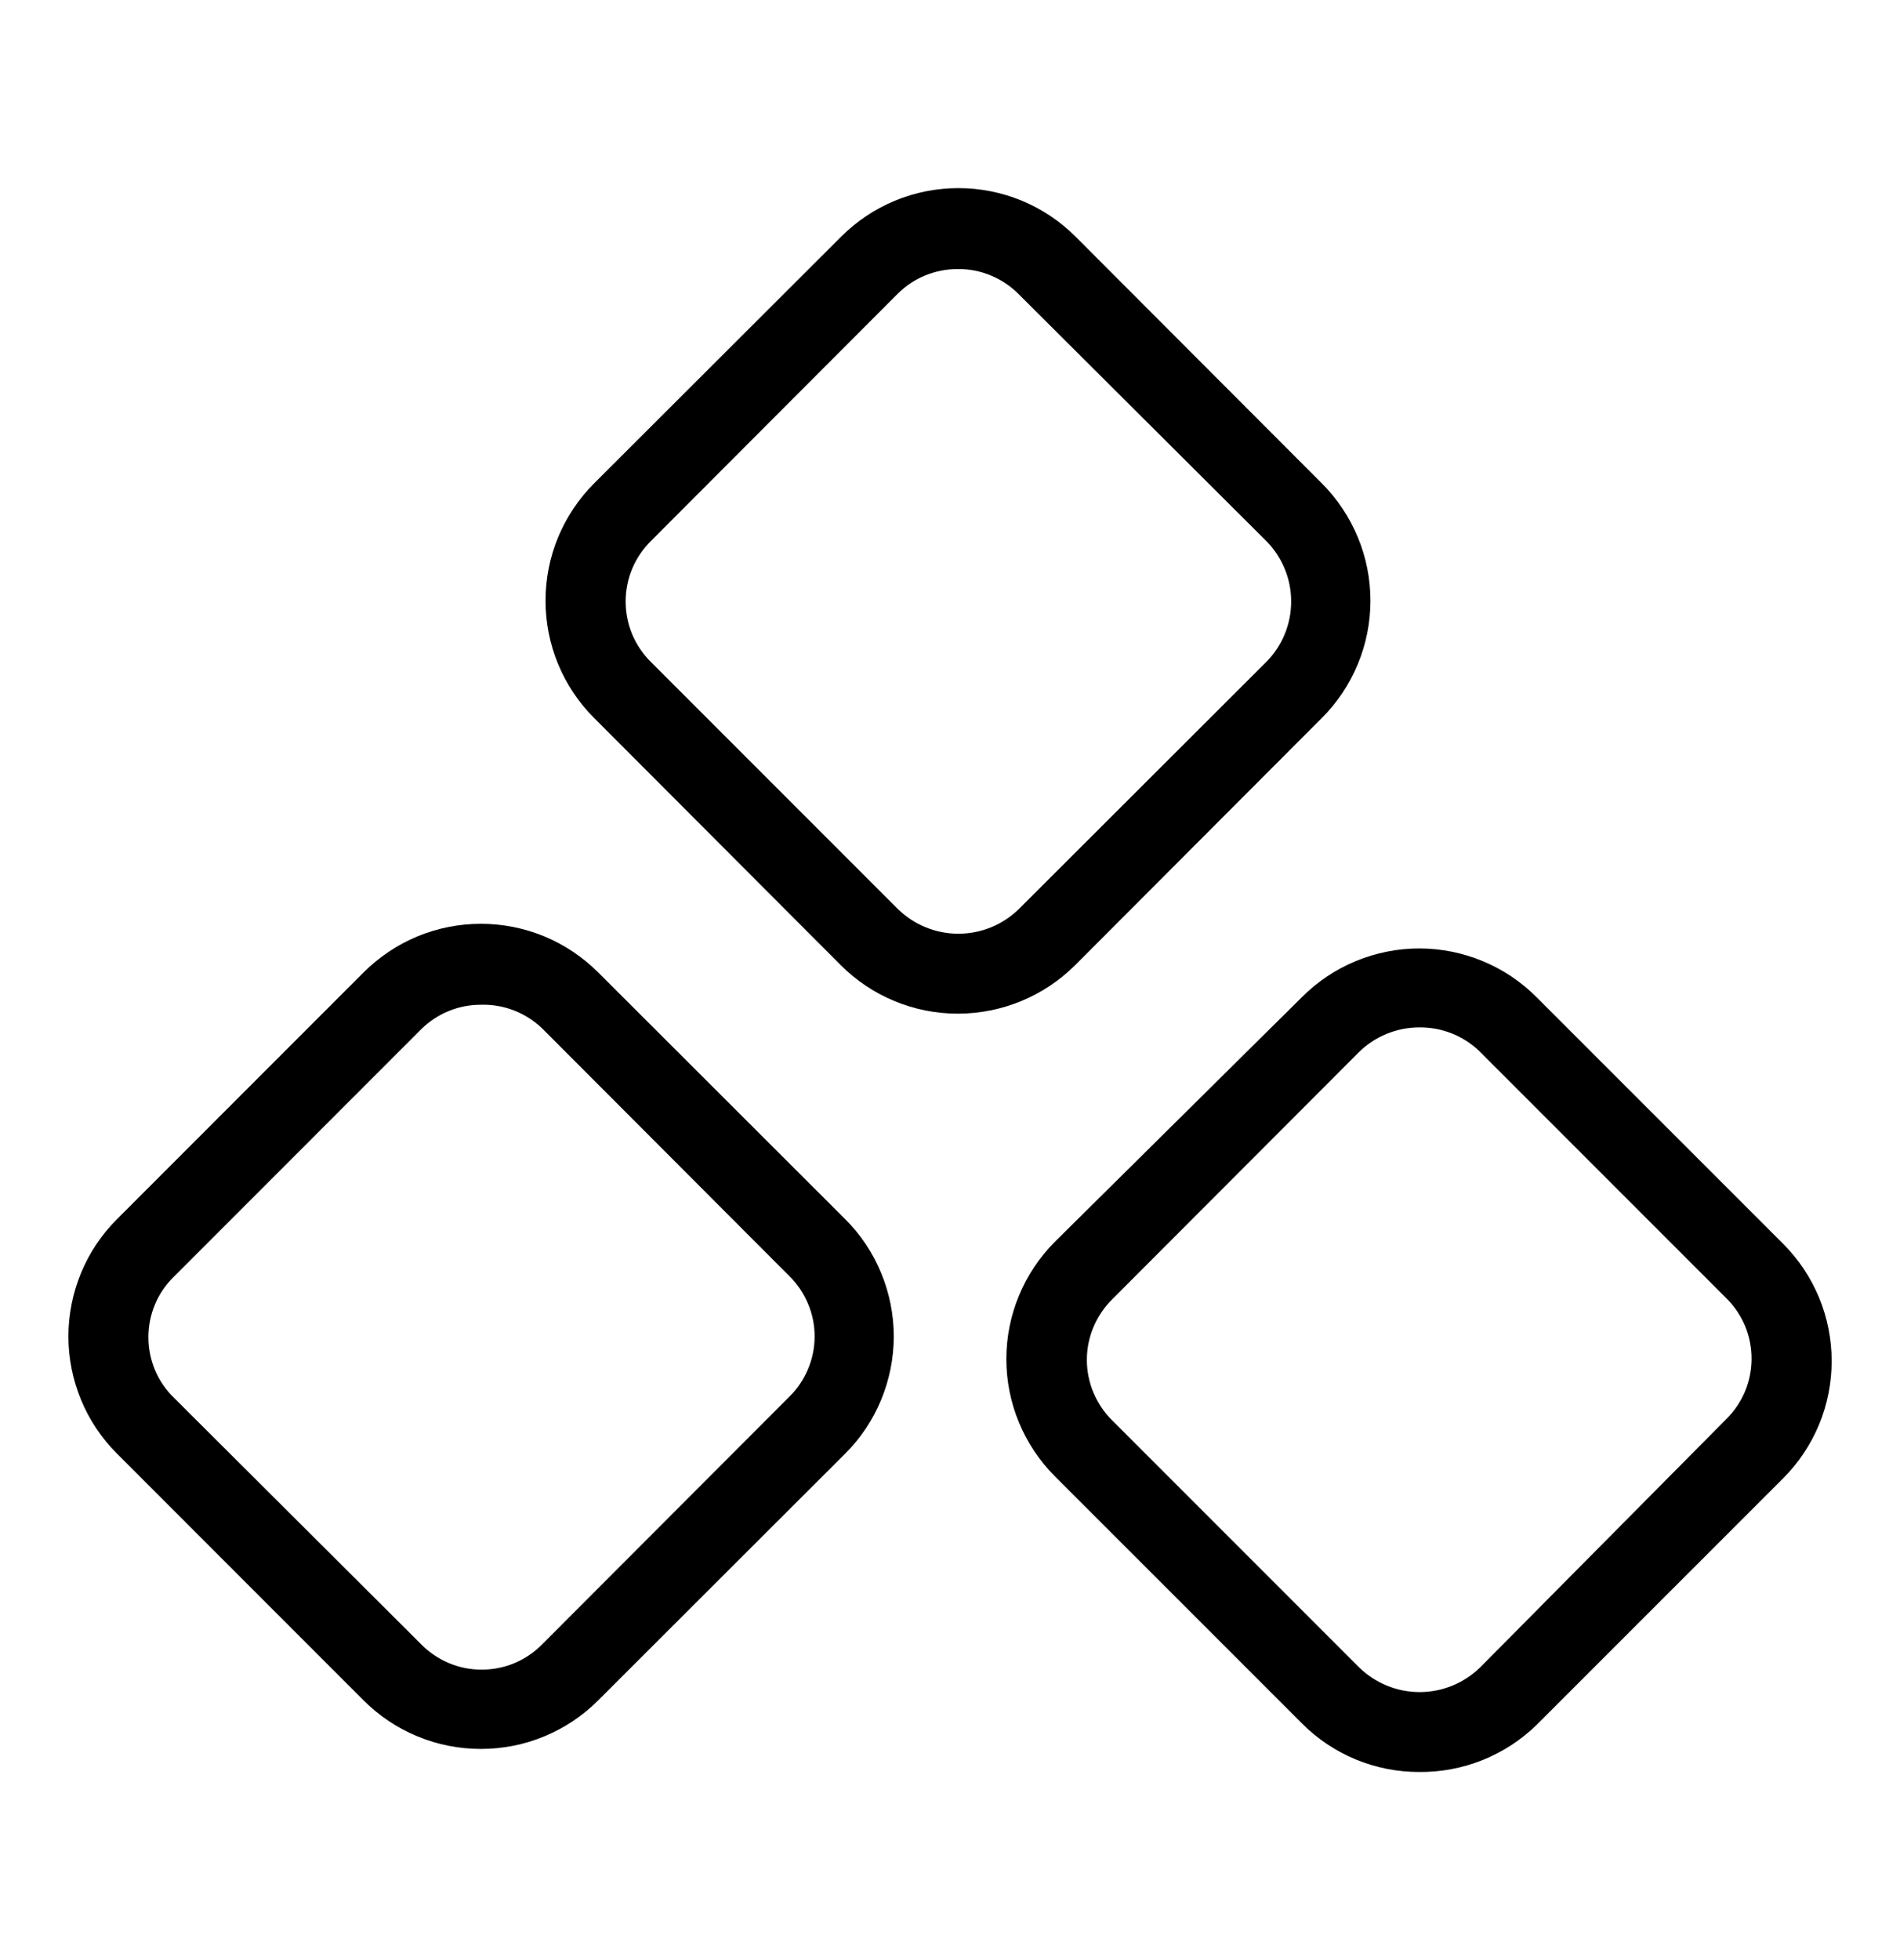
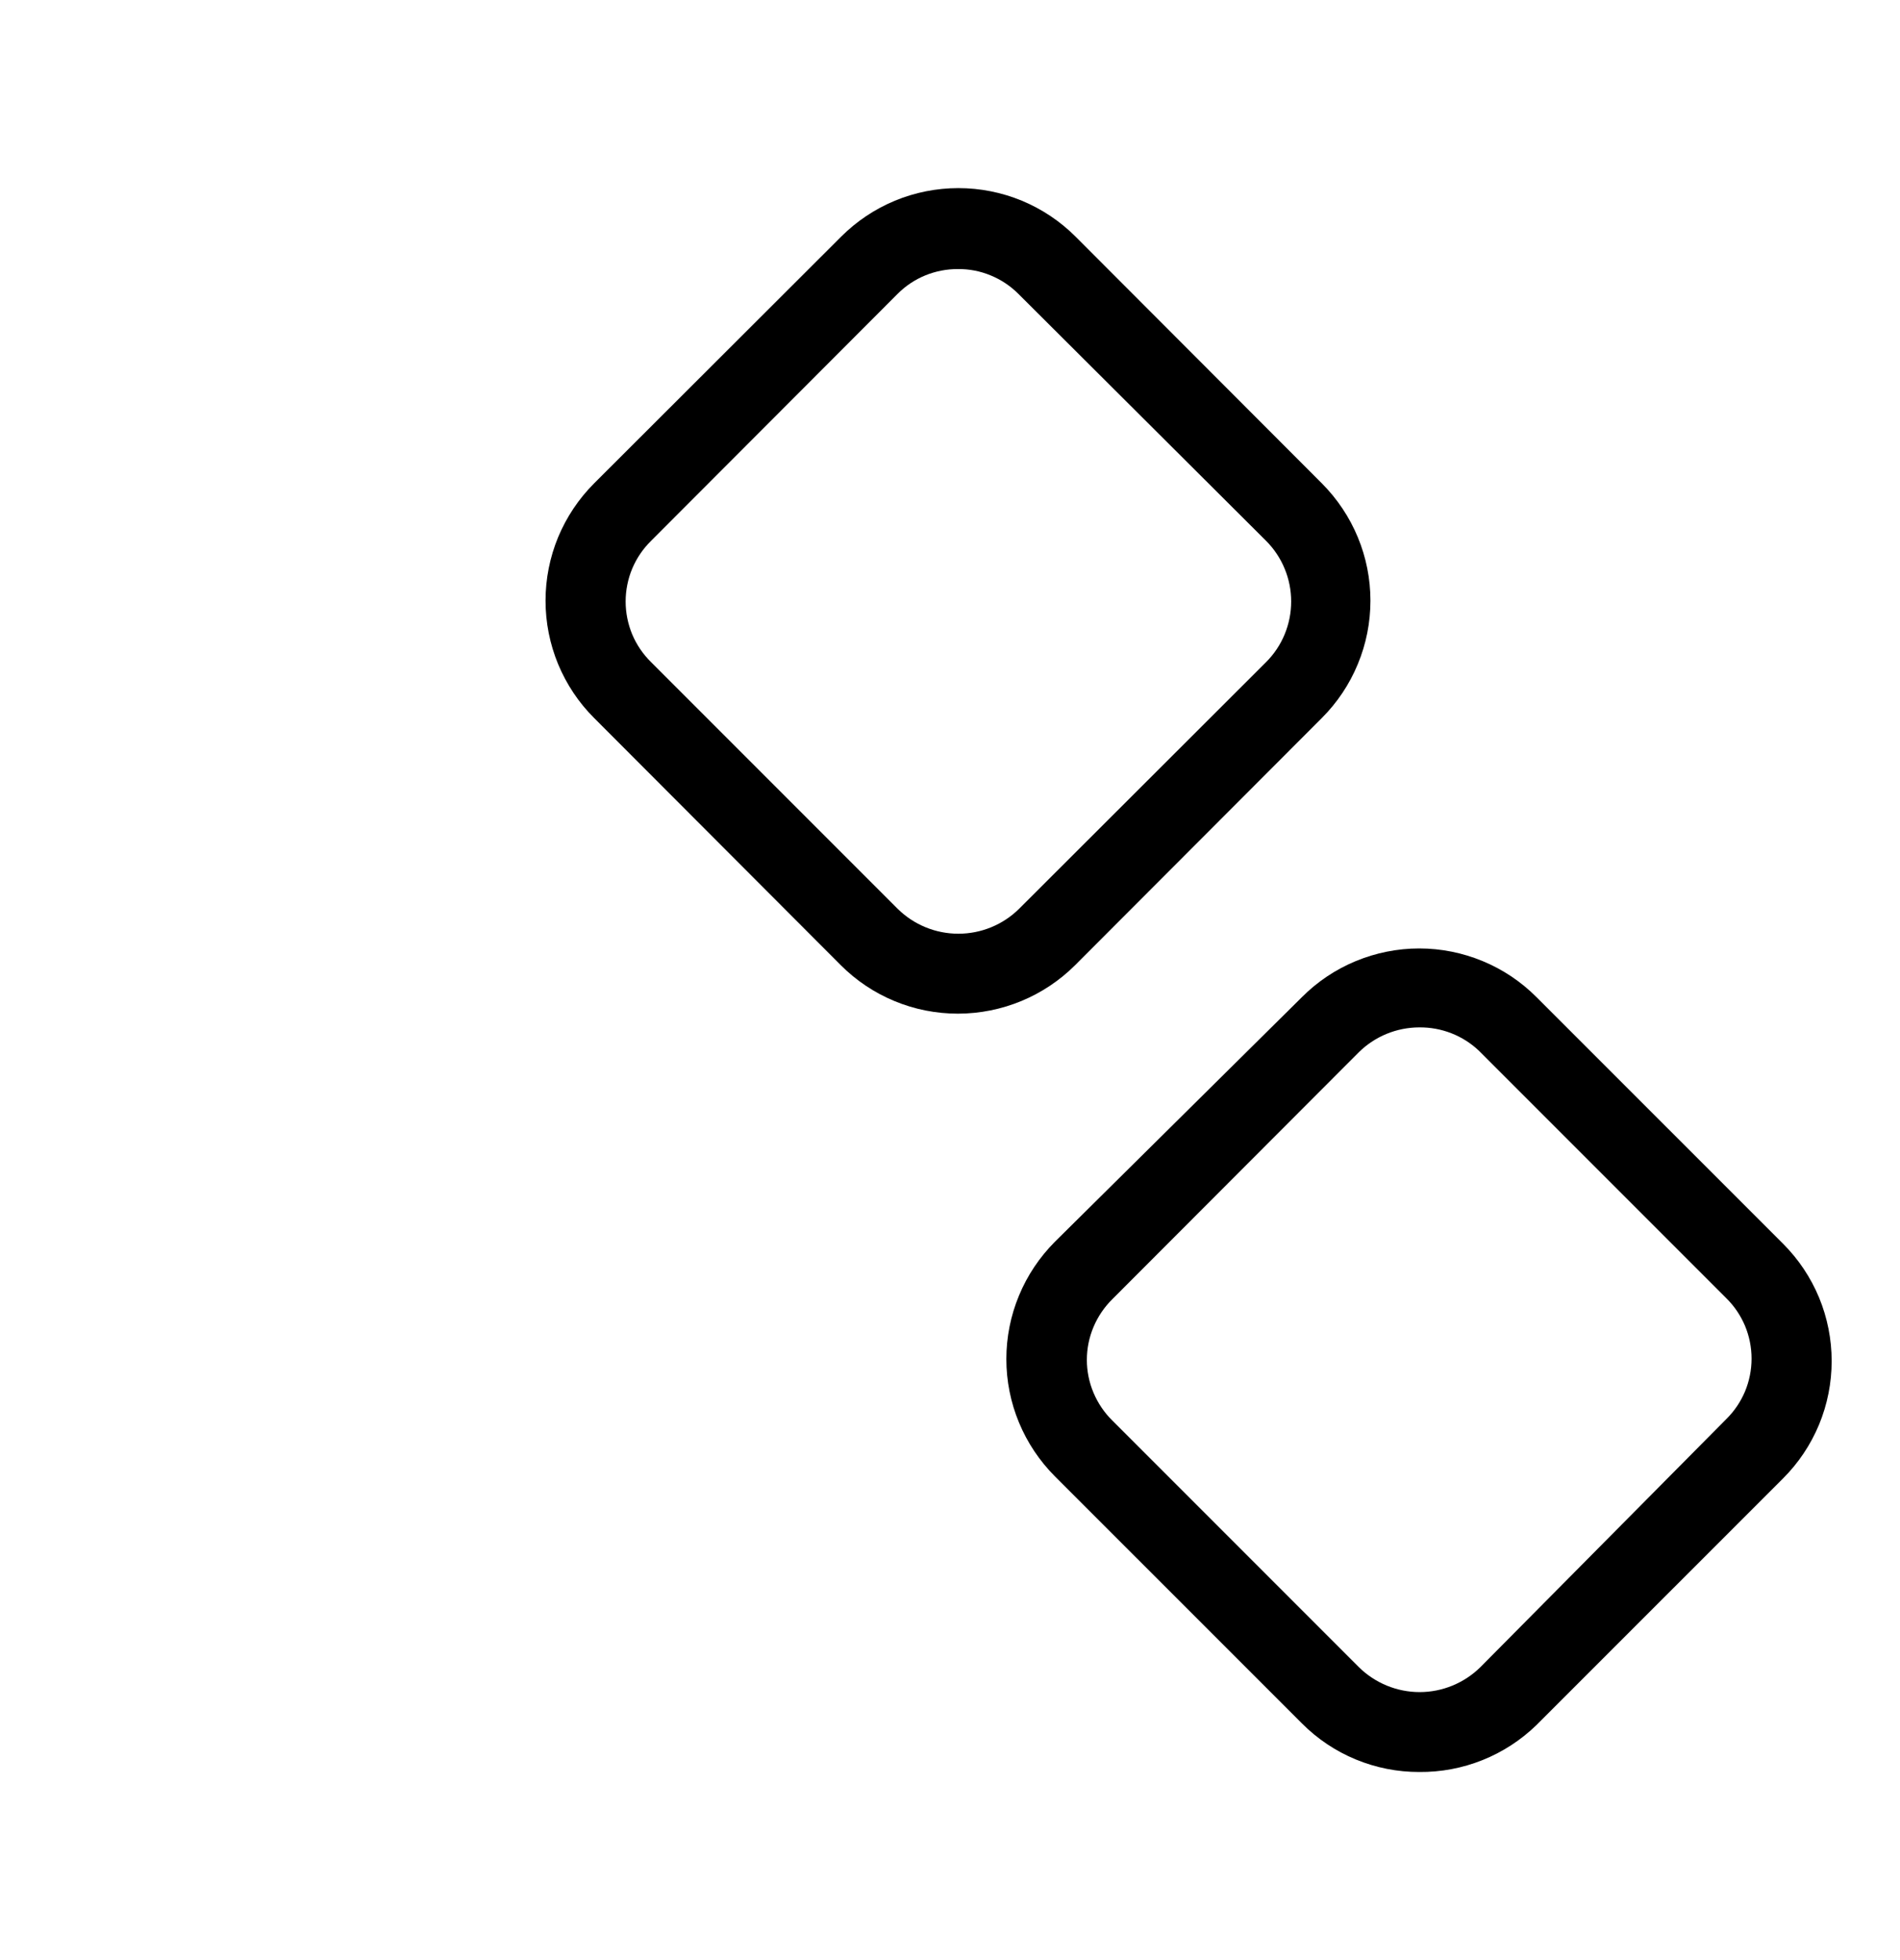
<svg xmlns="http://www.w3.org/2000/svg" width="32" height="33" viewBox="0 0 32 33" fill="none">
-   <path d="M8.099 29.445C7.732 29.445 7.369 29.374 7.03 29.233C6.691 29.093 6.383 28.887 6.124 28.628L1.971 24.474C1.711 24.215 1.505 23.907 1.365 23.568C1.225 23.229 1.152 22.866 1.152 22.499C1.152 22.133 1.225 21.77 1.365 21.431C1.505 21.092 1.711 20.784 1.971 20.525L6.124 16.371C6.384 16.112 6.691 15.906 7.03 15.765C7.369 15.625 7.732 15.553 8.099 15.553C8.466 15.553 8.829 15.625 9.168 15.765C9.507 15.906 9.814 16.112 10.074 16.371L14.234 20.525C14.494 20.784 14.7 21.092 14.84 21.431C14.98 21.77 15.053 22.133 15.053 22.499C15.053 22.866 14.98 23.229 14.84 23.568C14.7 23.907 14.494 24.215 14.234 24.474L10.074 28.628C9.815 28.887 9.507 29.093 9.168 29.233C8.829 29.374 8.466 29.445 8.099 29.445ZM8.099 16.916C7.912 16.915 7.727 16.952 7.554 17.023C7.381 17.094 7.224 17.199 7.091 17.331L2.931 21.492C2.794 21.624 2.685 21.783 2.611 21.959C2.537 22.134 2.499 22.323 2.499 22.513C2.499 22.704 2.537 22.892 2.611 23.068C2.685 23.243 2.794 23.402 2.931 23.534L7.091 27.681C7.224 27.817 7.383 27.925 7.559 27.999C7.734 28.073 7.922 28.11 8.113 28.11C8.303 28.11 8.491 28.073 8.667 27.999C8.842 27.925 9.001 27.817 9.134 27.681L13.288 23.521C13.425 23.388 13.533 23.229 13.607 23.054C13.682 22.878 13.72 22.69 13.72 22.499C13.72 22.309 13.682 22.12 13.607 21.945C13.533 21.77 13.425 21.611 13.288 21.478L9.134 17.317C8.997 17.185 8.835 17.081 8.657 17.012C8.479 16.943 8.29 16.91 8.099 16.916Z" fill="black" />
-   <path d="M23.903 29.833C23.536 29.834 23.173 29.762 22.834 29.622C22.495 29.482 22.187 29.276 21.928 29.016L17.767 24.856C17.508 24.596 17.302 24.288 17.162 23.95C17.021 23.611 16.949 23.248 16.949 22.881C16.949 22.514 17.021 22.151 17.162 21.812C17.302 21.473 17.508 21.166 17.767 20.906L21.928 16.787C22.187 16.527 22.495 16.321 22.834 16.181C23.173 16.041 23.536 15.968 23.903 15.968C24.27 15.968 24.633 16.041 24.971 16.181C25.31 16.321 25.618 16.527 25.877 16.787L30.031 20.94C30.291 21.2 30.496 21.507 30.637 21.846C30.777 22.185 30.849 22.548 30.849 22.915C30.849 23.282 30.777 23.645 30.637 23.984C30.496 24.323 30.291 24.63 30.031 24.89L25.877 29.043C25.349 29.556 24.639 29.84 23.903 29.833ZM23.903 17.297C23.523 17.298 23.159 17.447 22.888 17.713L18.734 21.873C18.599 22.006 18.491 22.165 18.417 22.341C18.343 22.516 18.305 22.704 18.305 22.895C18.305 23.085 18.343 23.273 18.417 23.448C18.491 23.624 18.599 23.783 18.734 23.916L22.888 28.07C23.161 28.337 23.527 28.488 23.91 28.488C24.292 28.488 24.658 28.337 24.931 28.07L29.071 23.895C29.207 23.762 29.315 23.603 29.389 23.428C29.462 23.253 29.5 23.064 29.5 22.874C29.5 22.684 29.462 22.495 29.389 22.32C29.315 22.145 29.207 21.986 29.071 21.853L24.91 17.692C24.639 17.434 24.277 17.293 23.903 17.297Z" fill="black" />
+   <path d="M23.903 29.833C23.536 29.834 23.173 29.762 22.834 29.622C22.495 29.482 22.187 29.276 21.928 29.016L17.767 24.856C17.508 24.596 17.302 24.288 17.162 23.95C17.021 23.611 16.949 23.248 16.949 22.881C16.949 22.514 17.021 22.151 17.162 21.812C17.302 21.473 17.508 21.166 17.767 20.906L21.928 16.787C22.187 16.527 22.495 16.321 22.834 16.181C23.173 16.041 23.536 15.968 23.903 15.968C24.27 15.968 24.633 16.041 24.971 16.181C25.31 16.321 25.618 16.527 25.877 16.787L30.031 20.94C30.291 21.2 30.496 21.507 30.637 21.846C30.777 22.185 30.849 22.548 30.849 22.915C30.849 23.282 30.777 23.645 30.637 23.984C30.496 24.323 30.291 24.63 30.031 24.89L25.877 29.043C25.349 29.556 24.639 29.84 23.903 29.833ZM23.903 17.297C23.523 17.298 23.159 17.447 22.888 17.713L18.734 21.873C18.599 22.006 18.491 22.165 18.417 22.341C18.343 22.516 18.305 22.704 18.305 22.895C18.305 23.085 18.343 23.273 18.417 23.448C18.491 23.624 18.599 23.783 18.734 23.916L22.888 28.07C23.161 28.337 23.527 28.488 23.91 28.488C24.292 28.488 24.658 28.337 24.931 28.07L29.071 23.895C29.207 23.762 29.315 23.603 29.389 23.428C29.462 23.253 29.5 23.064 29.5 22.874C29.5 22.684 29.462 22.495 29.389 22.32C29.315 22.145 29.207 21.986 29.071 21.853L24.91 17.692C24.639 17.434 24.277 17.293 23.903 17.297" fill="black" />
  <path d="M16.134 17.066C15.767 17.066 15.404 16.995 15.065 16.854C14.726 16.714 14.418 16.508 14.159 16.248L10.006 12.088C9.746 11.829 9.541 11.521 9.4 11.182C9.26 10.843 9.188 10.48 9.188 10.113C9.188 9.746 9.26 9.383 9.4 9.044C9.541 8.706 9.746 8.398 10.006 8.138L14.166 3.985C14.426 3.725 14.733 3.52 15.072 3.379C15.411 3.239 15.774 3.167 16.141 3.167C16.508 3.167 16.871 3.239 17.21 3.379C17.549 3.52 17.856 3.725 18.116 3.985L22.263 8.138C22.522 8.398 22.728 8.706 22.868 9.044C23.009 9.383 23.081 9.746 23.081 10.113C23.081 10.48 23.009 10.843 22.868 11.182C22.728 11.521 22.522 11.829 22.263 12.088L18.109 16.248C17.585 16.771 16.875 17.065 16.134 17.066ZM16.134 4.53C15.946 4.529 15.76 4.565 15.585 4.636C15.411 4.707 15.253 4.812 15.12 4.945L10.966 9.105C10.83 9.239 10.722 9.397 10.648 9.573C10.575 9.748 10.537 9.937 10.537 10.127C10.537 10.317 10.575 10.505 10.648 10.681C10.722 10.856 10.83 11.015 10.966 11.148L15.12 15.302C15.392 15.57 15.759 15.72 16.141 15.72C16.523 15.72 16.89 15.57 17.162 15.302L21.323 11.148C21.457 11.014 21.564 10.855 21.636 10.68C21.709 10.504 21.746 10.316 21.746 10.127C21.746 9.937 21.709 9.749 21.636 9.574C21.564 9.399 21.457 9.239 21.323 9.105L17.149 4.945C17.015 4.812 16.857 4.707 16.683 4.636C16.509 4.564 16.322 4.528 16.134 4.53Z" fill="black" />
</svg>